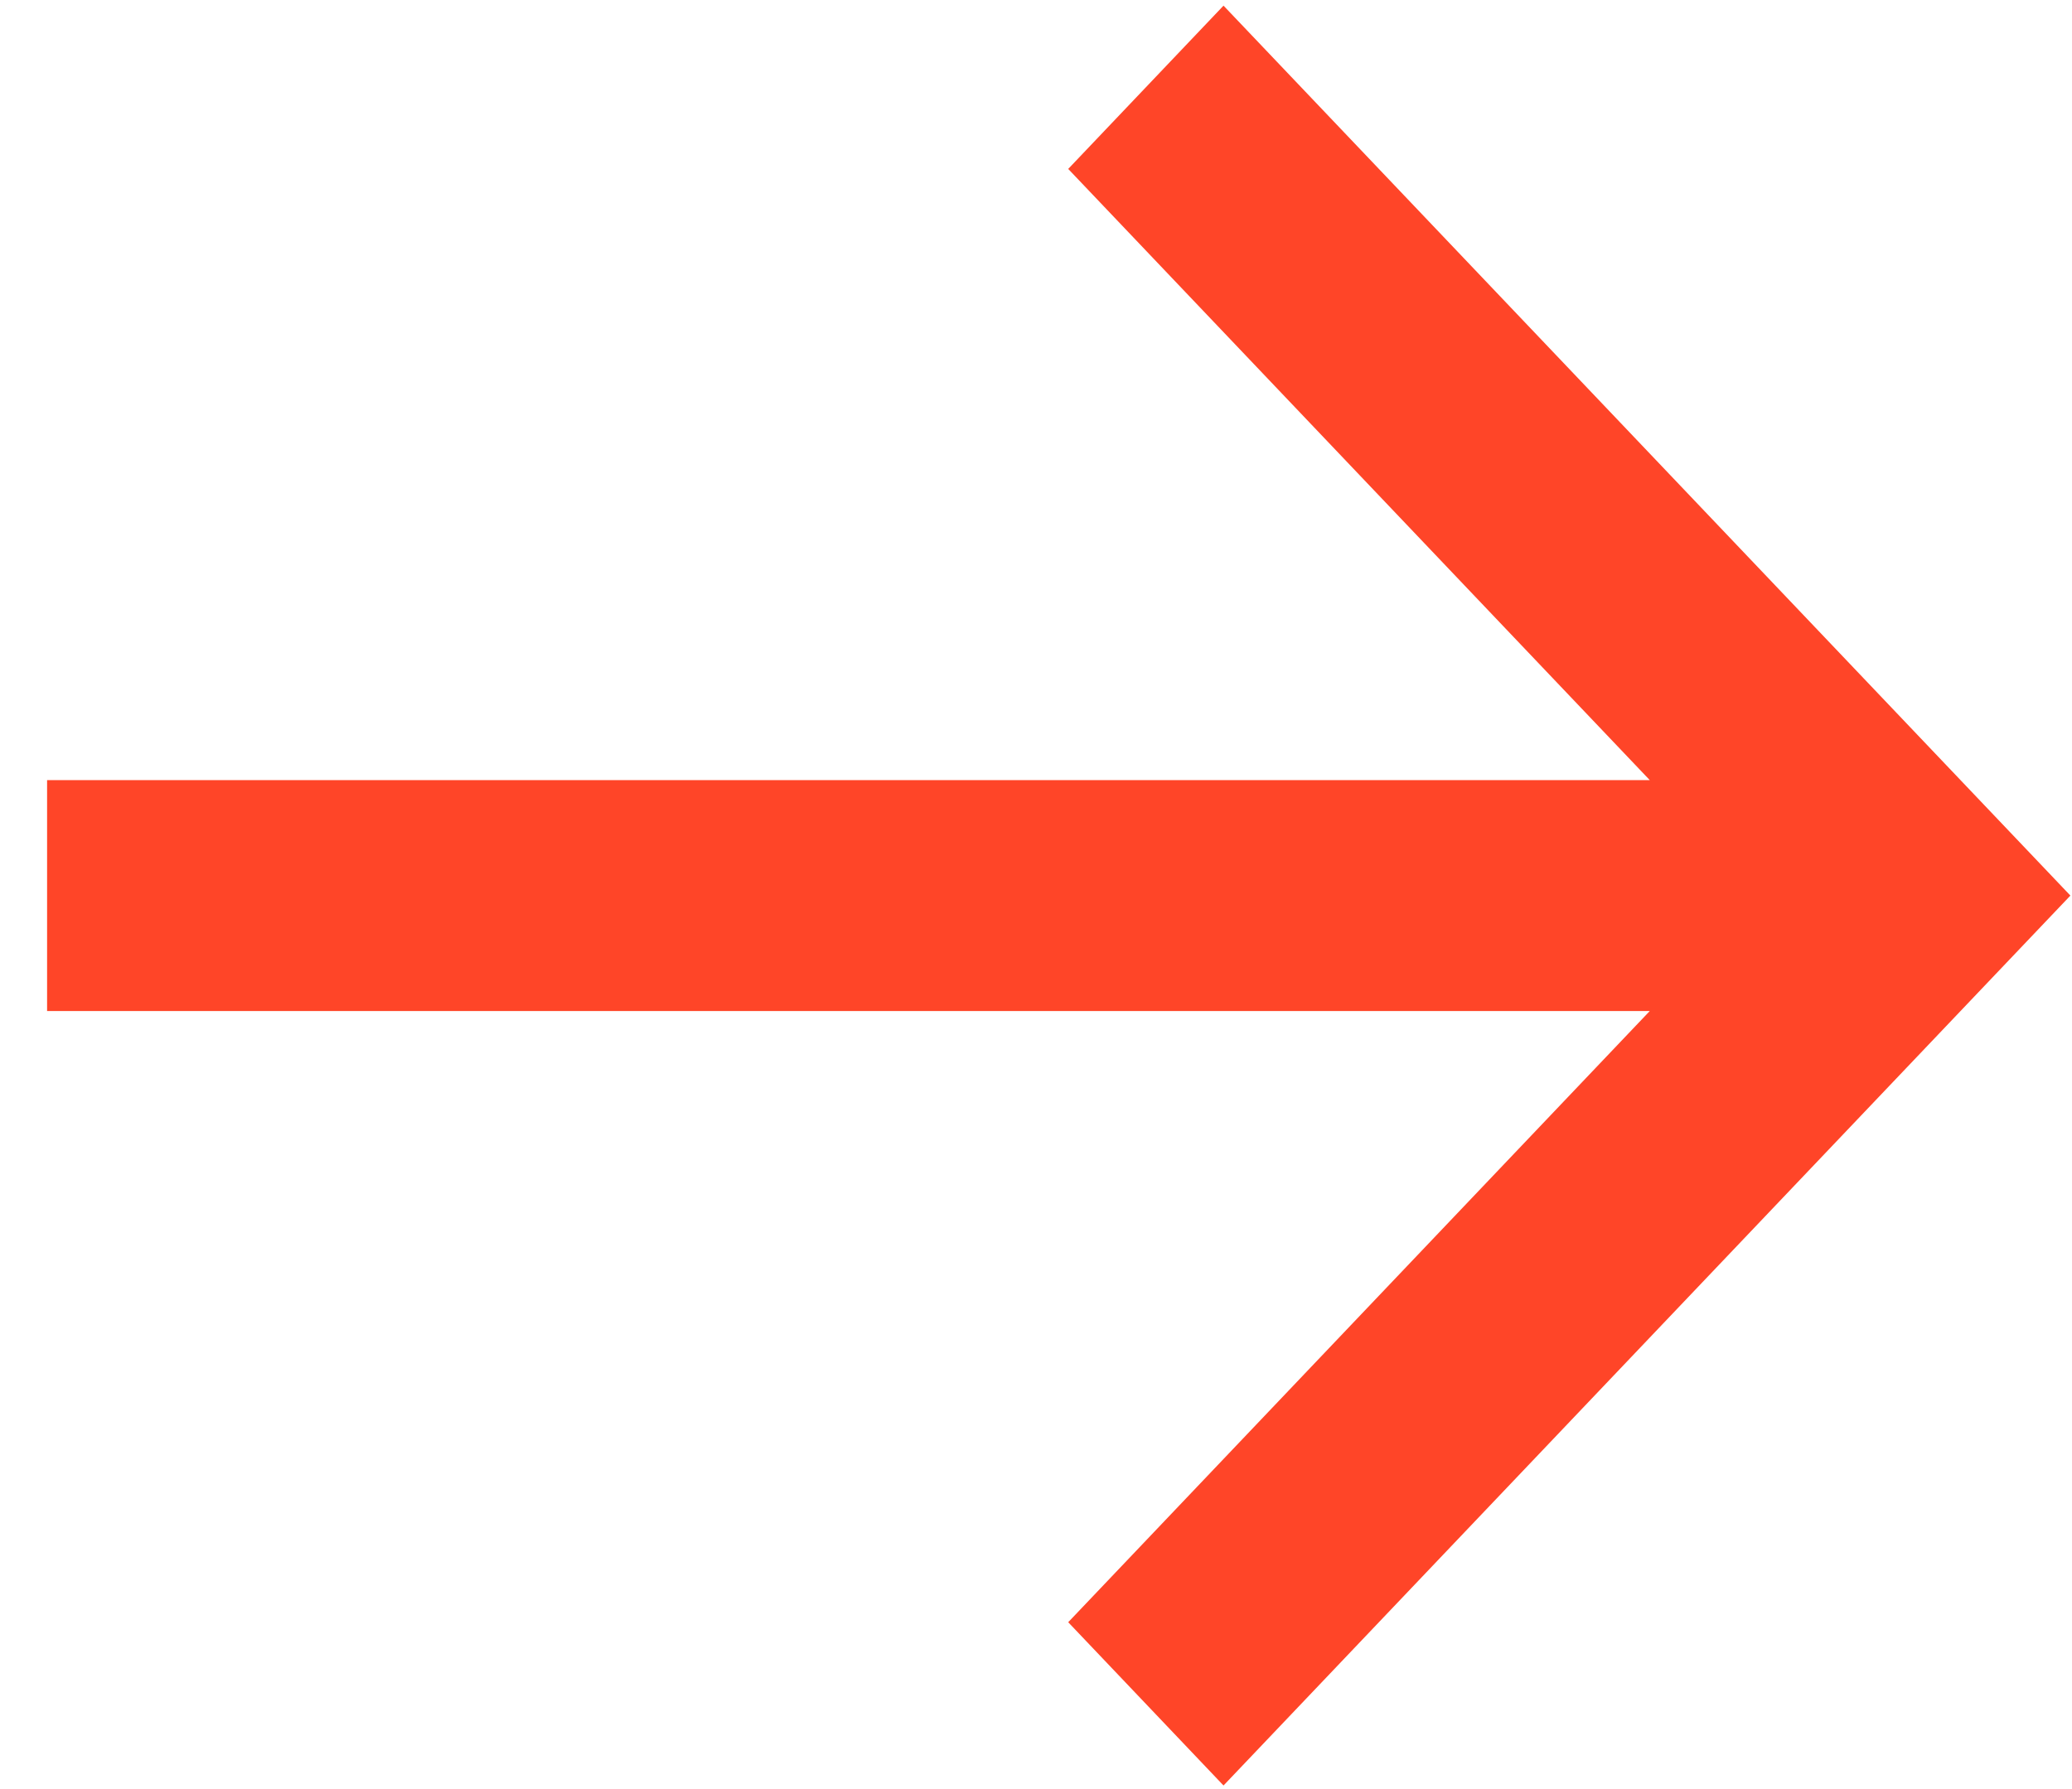
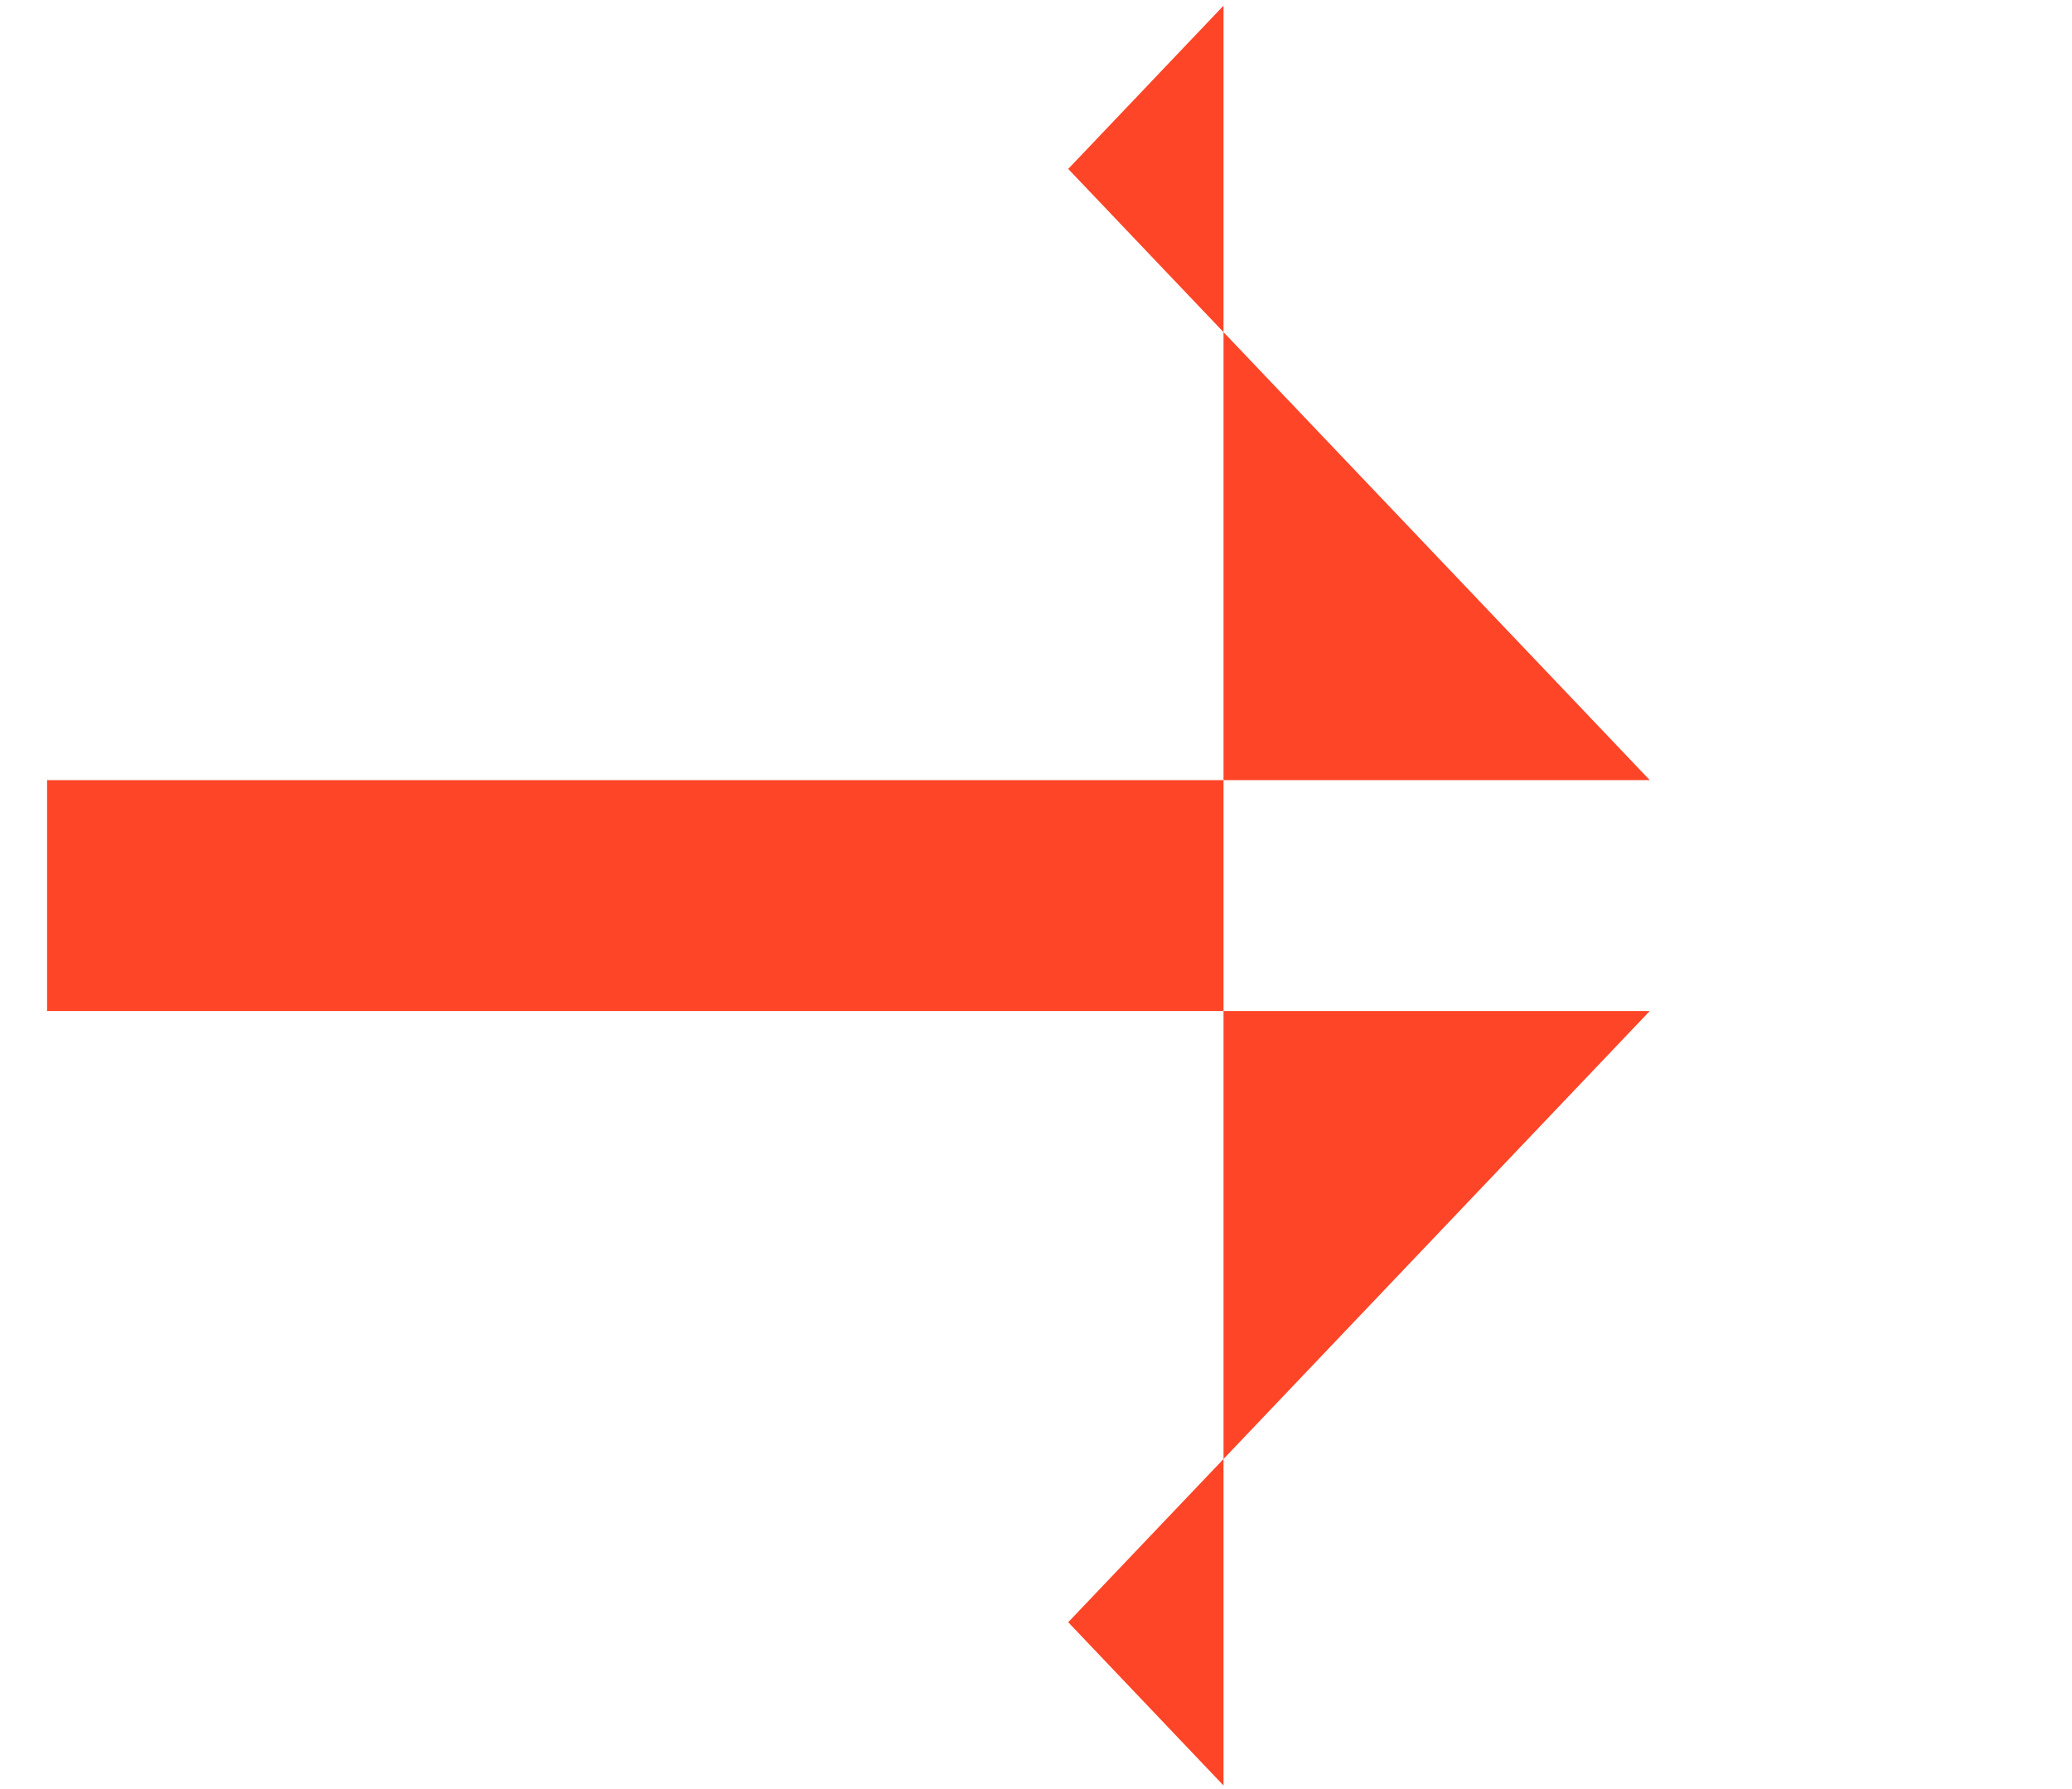
<svg xmlns="http://www.w3.org/2000/svg" width="22" height="19" viewBox="0 0 22 19" fill="none">
-   <path d="M0.5 10.737L17.517 10.737L11.342 17.228L12.991 18.962L21.983 9.511L12.991 0.06L11.342 1.794L17.517 8.285L0.5 8.285V10.737Z" fill="url(#paint0_linear_42_36)" />
+   <path d="M0.5 10.737L17.517 10.737L11.342 17.228L12.991 18.962L12.991 0.06L11.342 1.794L17.517 8.285L0.5 8.285V10.737Z" fill="url(#paint0_linear_42_36)" />
  <defs>
    <linearGradient id="paint0_linear_42_36" x1="5.192" y1="16.379" x2="17.26" y2="-4.719" gradientUnits="userSpaceOnUse">
      <stop stop-color="#FF4528" />
      <stop offset="1" stop-color="#FF4528" />
    </linearGradient>
  </defs>
</svg>